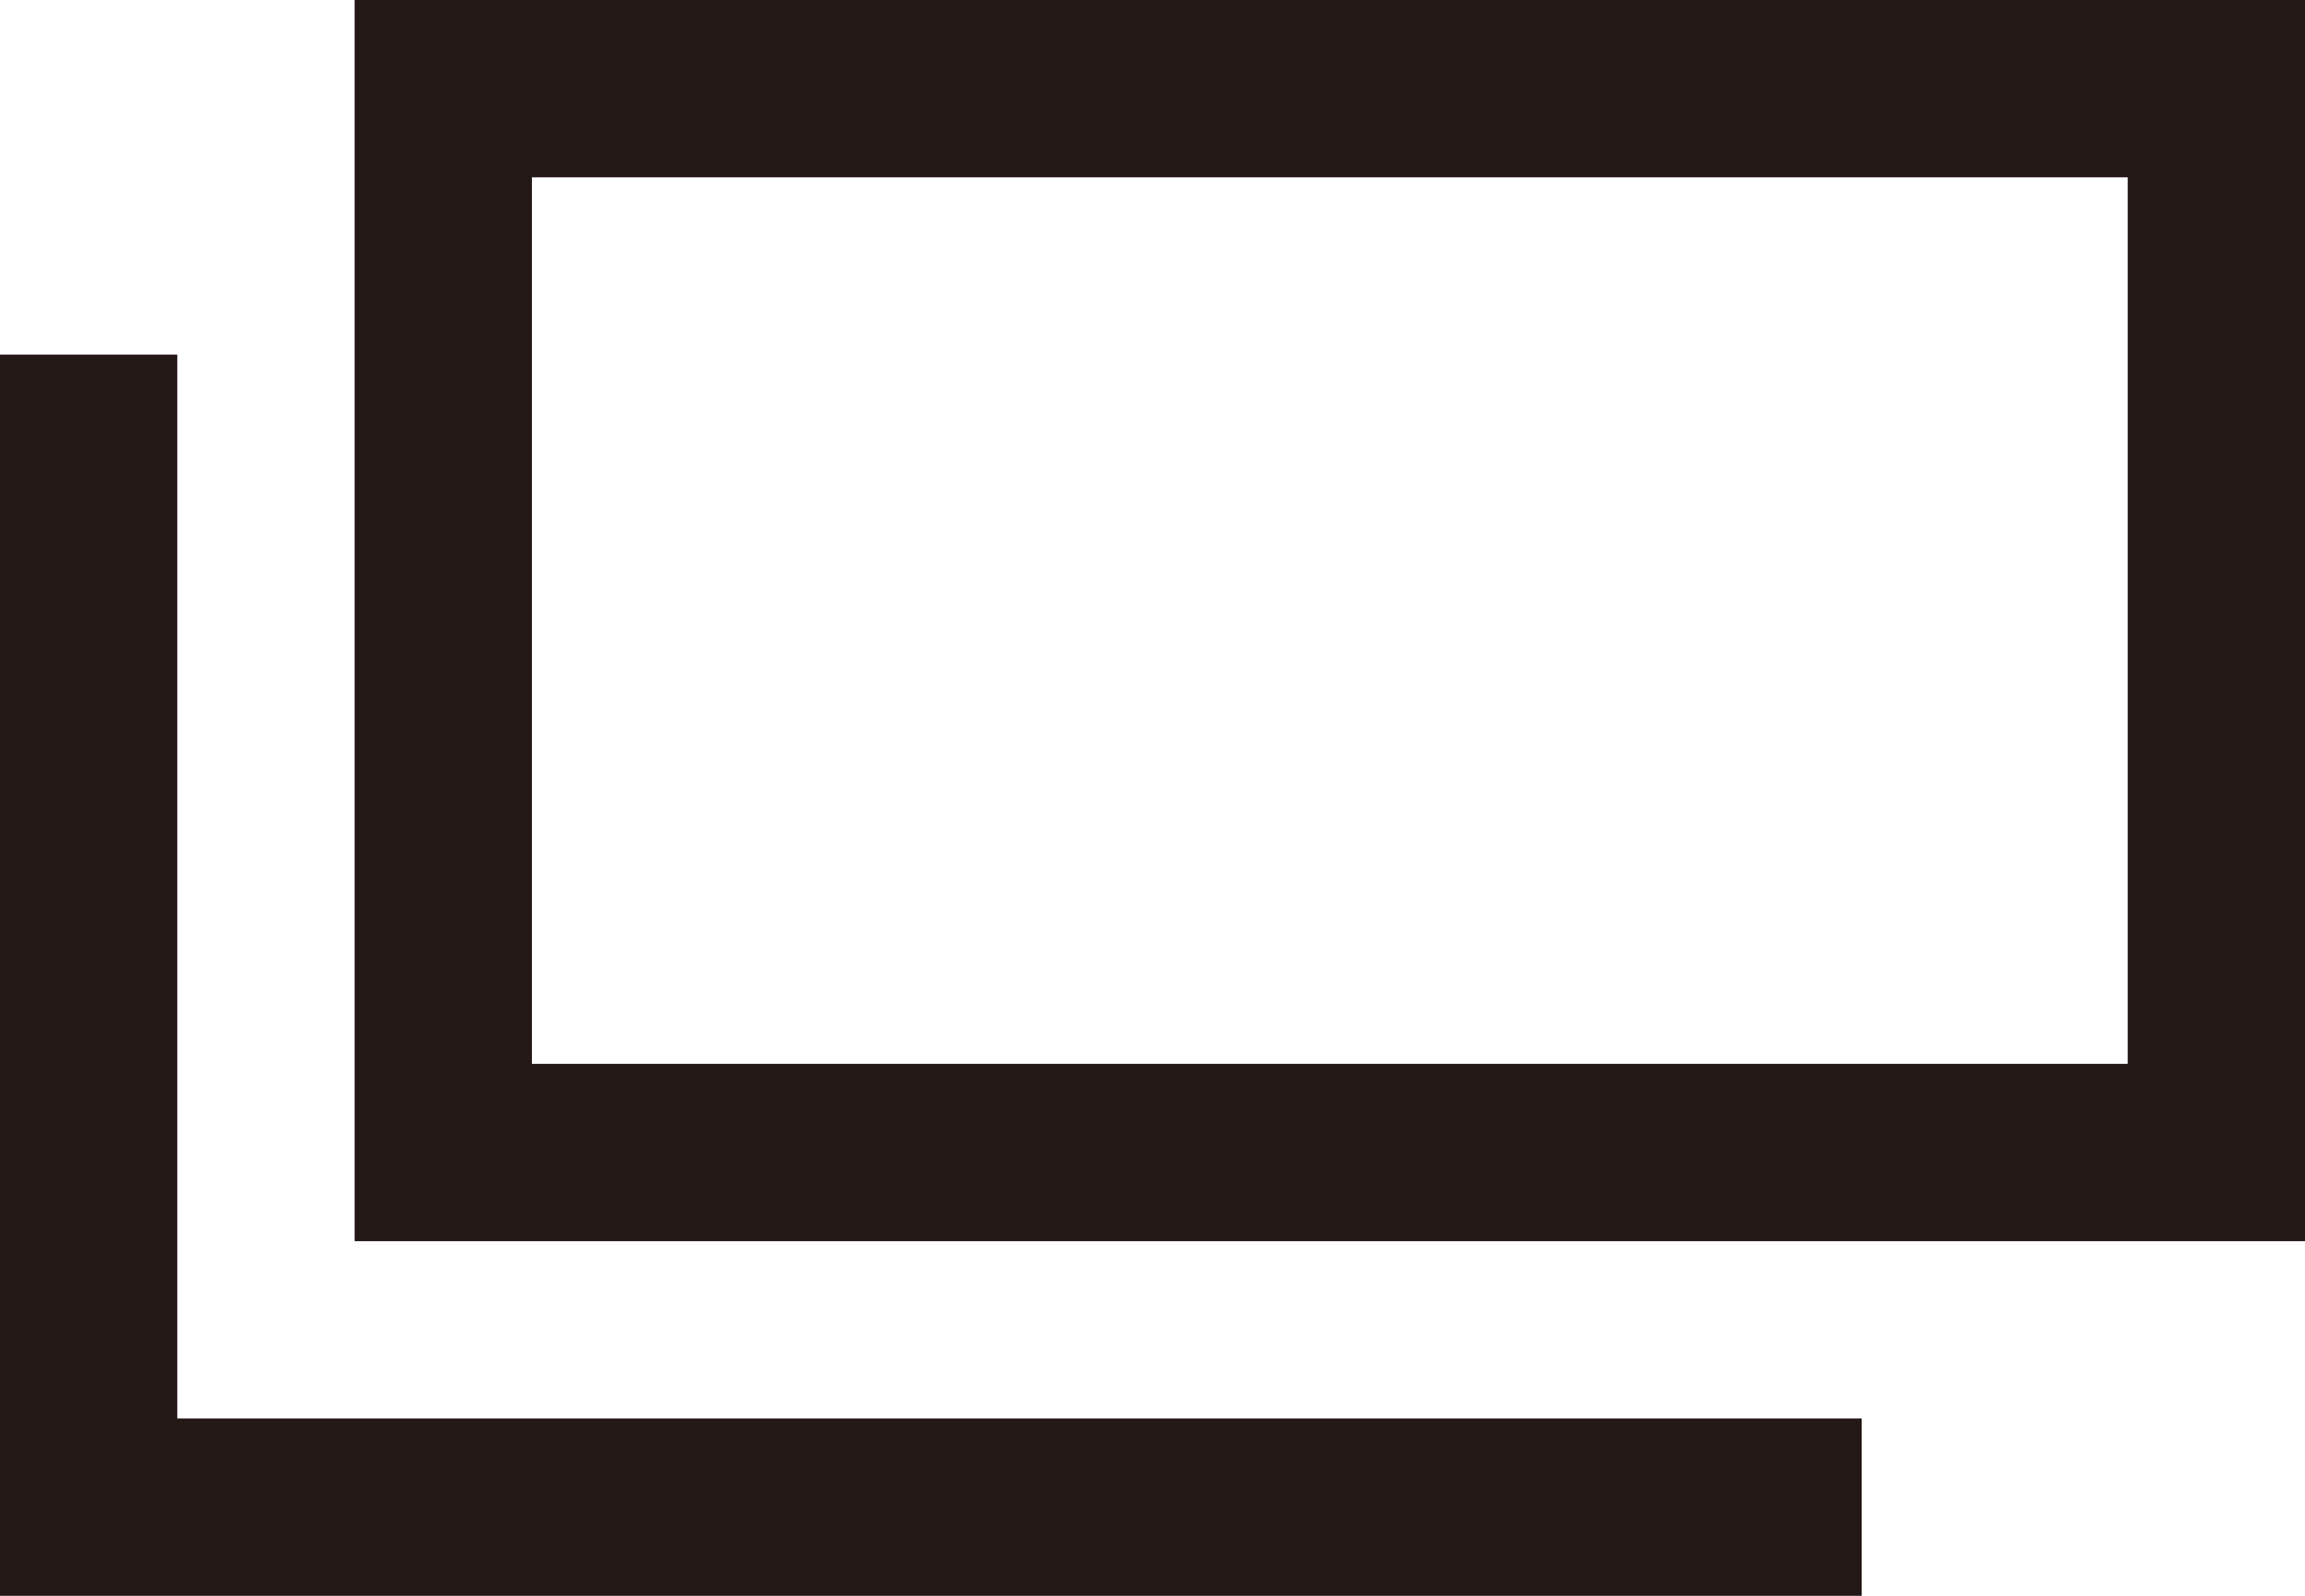
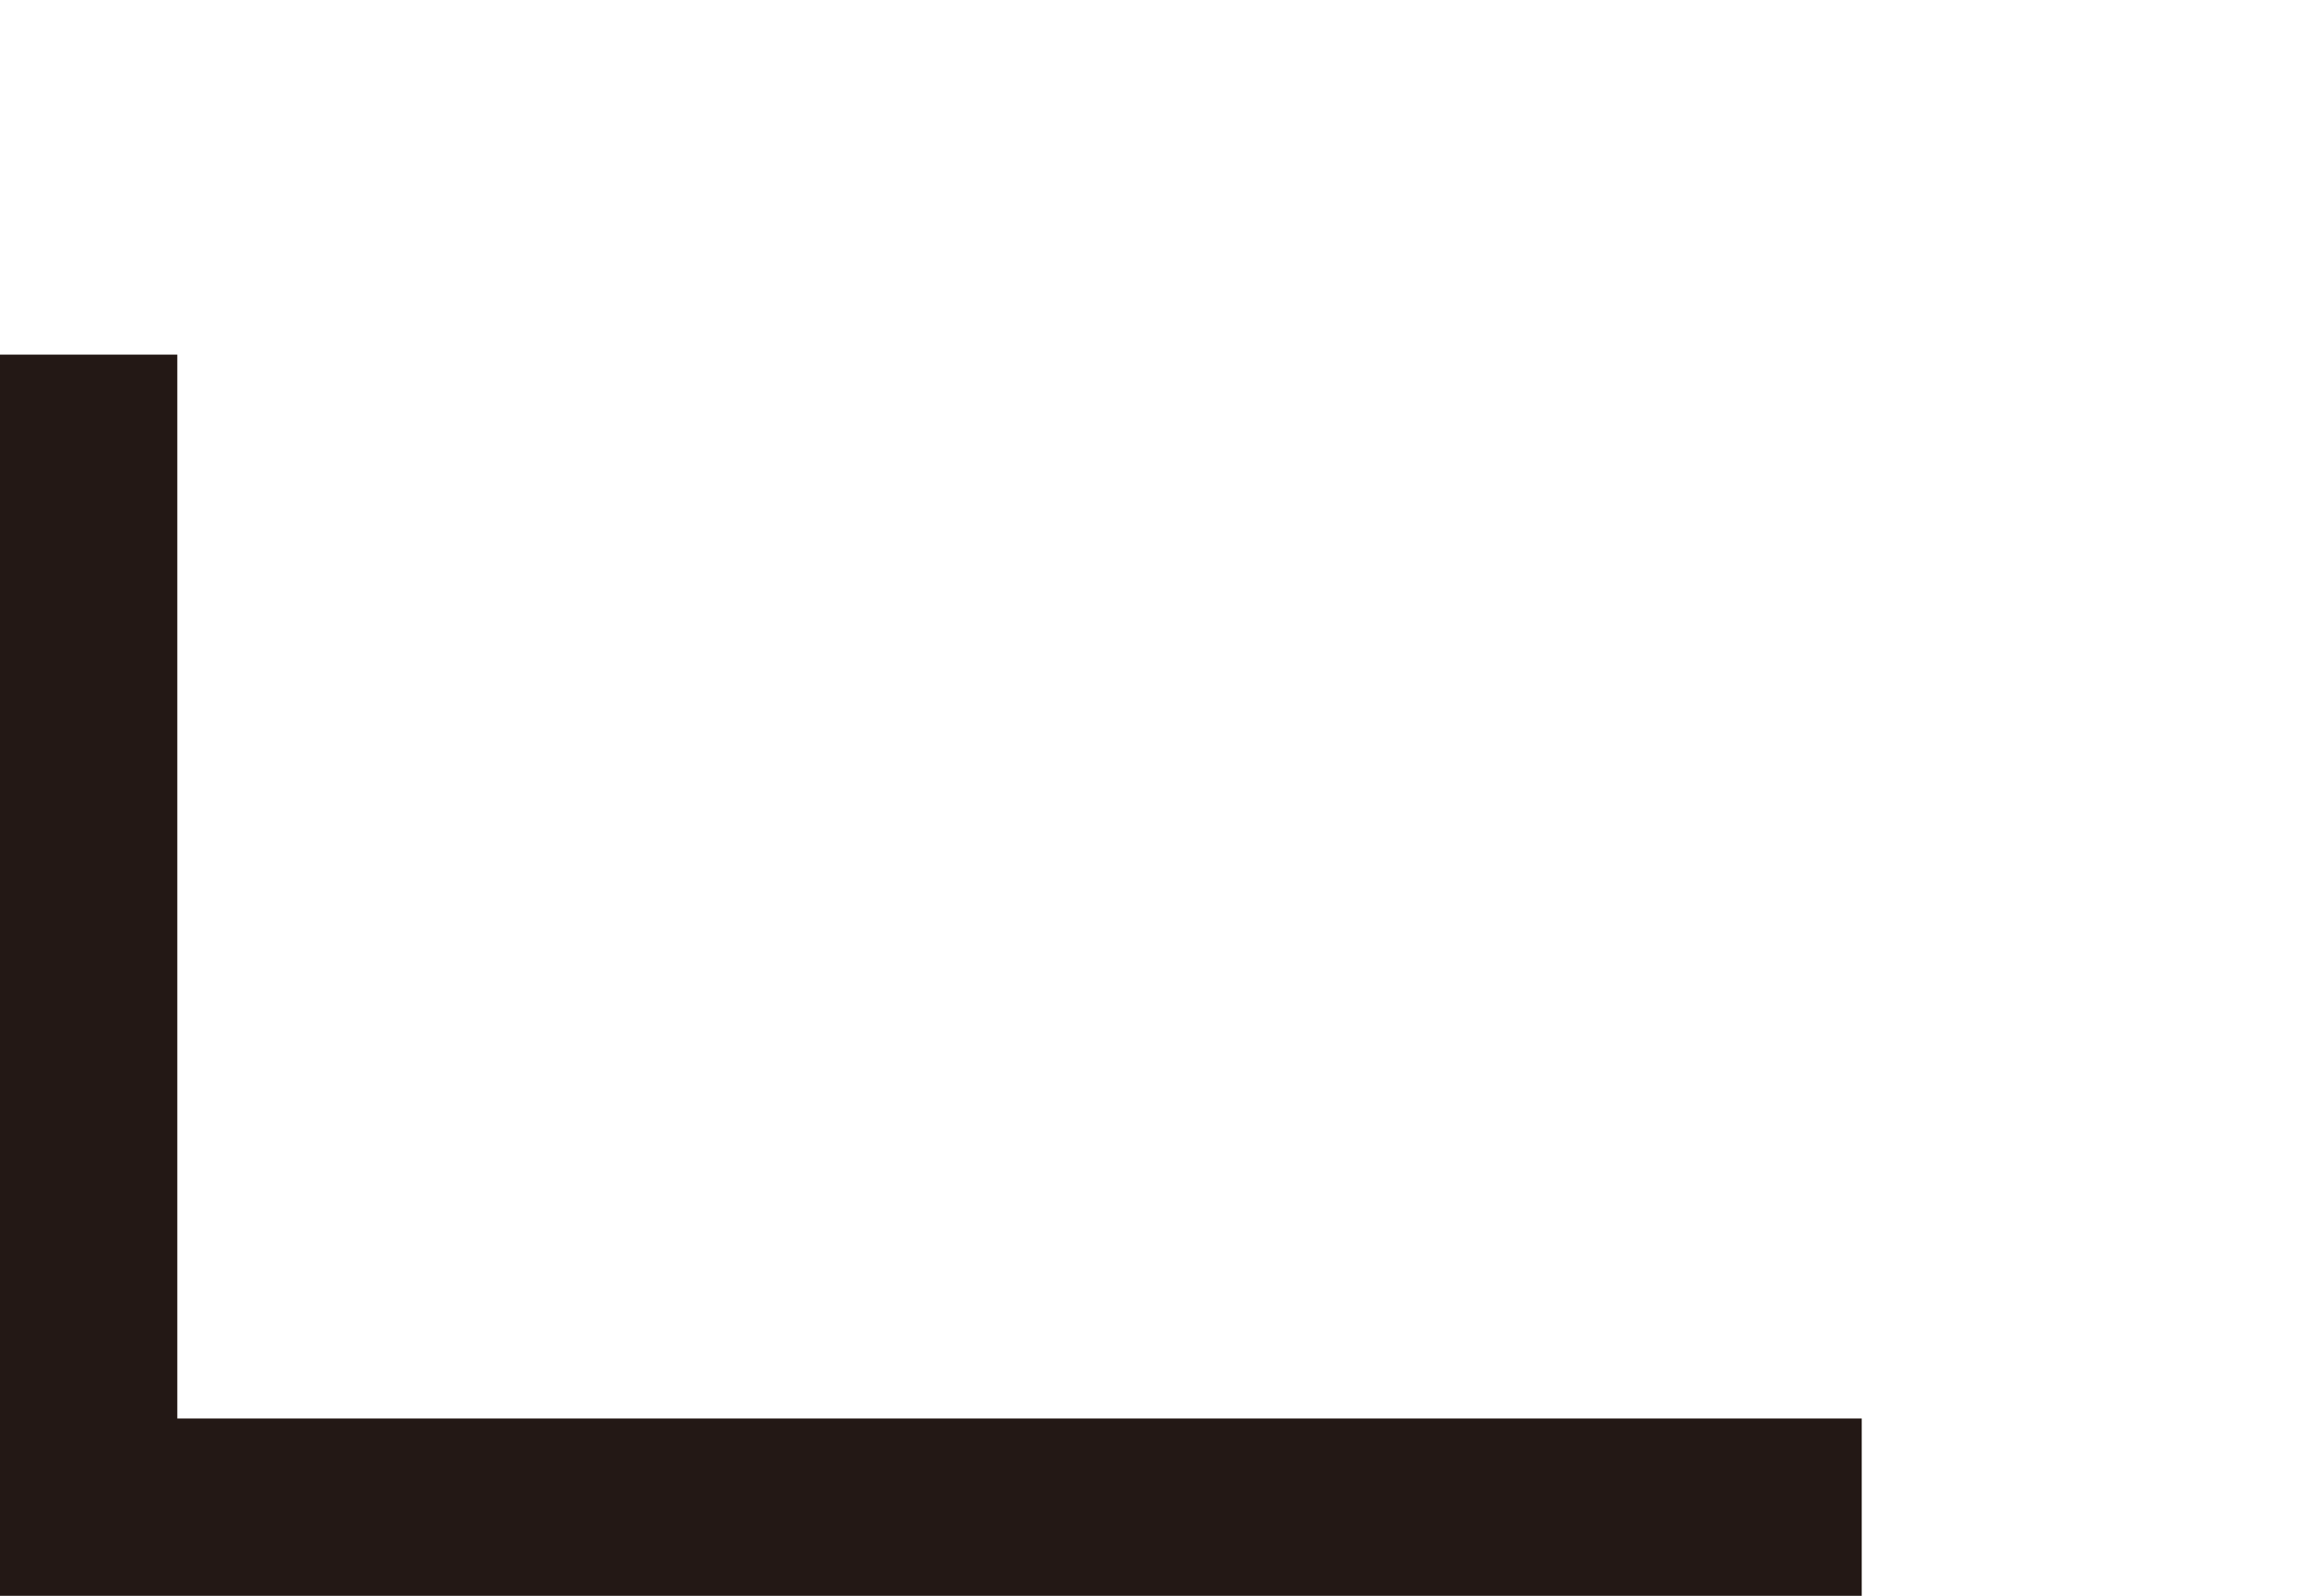
<svg xmlns="http://www.w3.org/2000/svg" width="13" height="9" viewBox="0 0 13 9" fill="none">
  <g clip-path="url(#clip0_1169_7301)">
-     <path d="M12.5 0.5H2.5V6.5H12.5V0.5Z" stroke="#231815" stroke-miterlimit="10" />
    <path d="M0.5 2V8.5H10.5" stroke="#231815" stroke-miterlimit="10" />
  </g>
  <defs>
    <clipPath id="clip0_1169_7301">
      <rect width="13" height="9" fill="white" />
    </clipPath>
  </defs>
</svg>